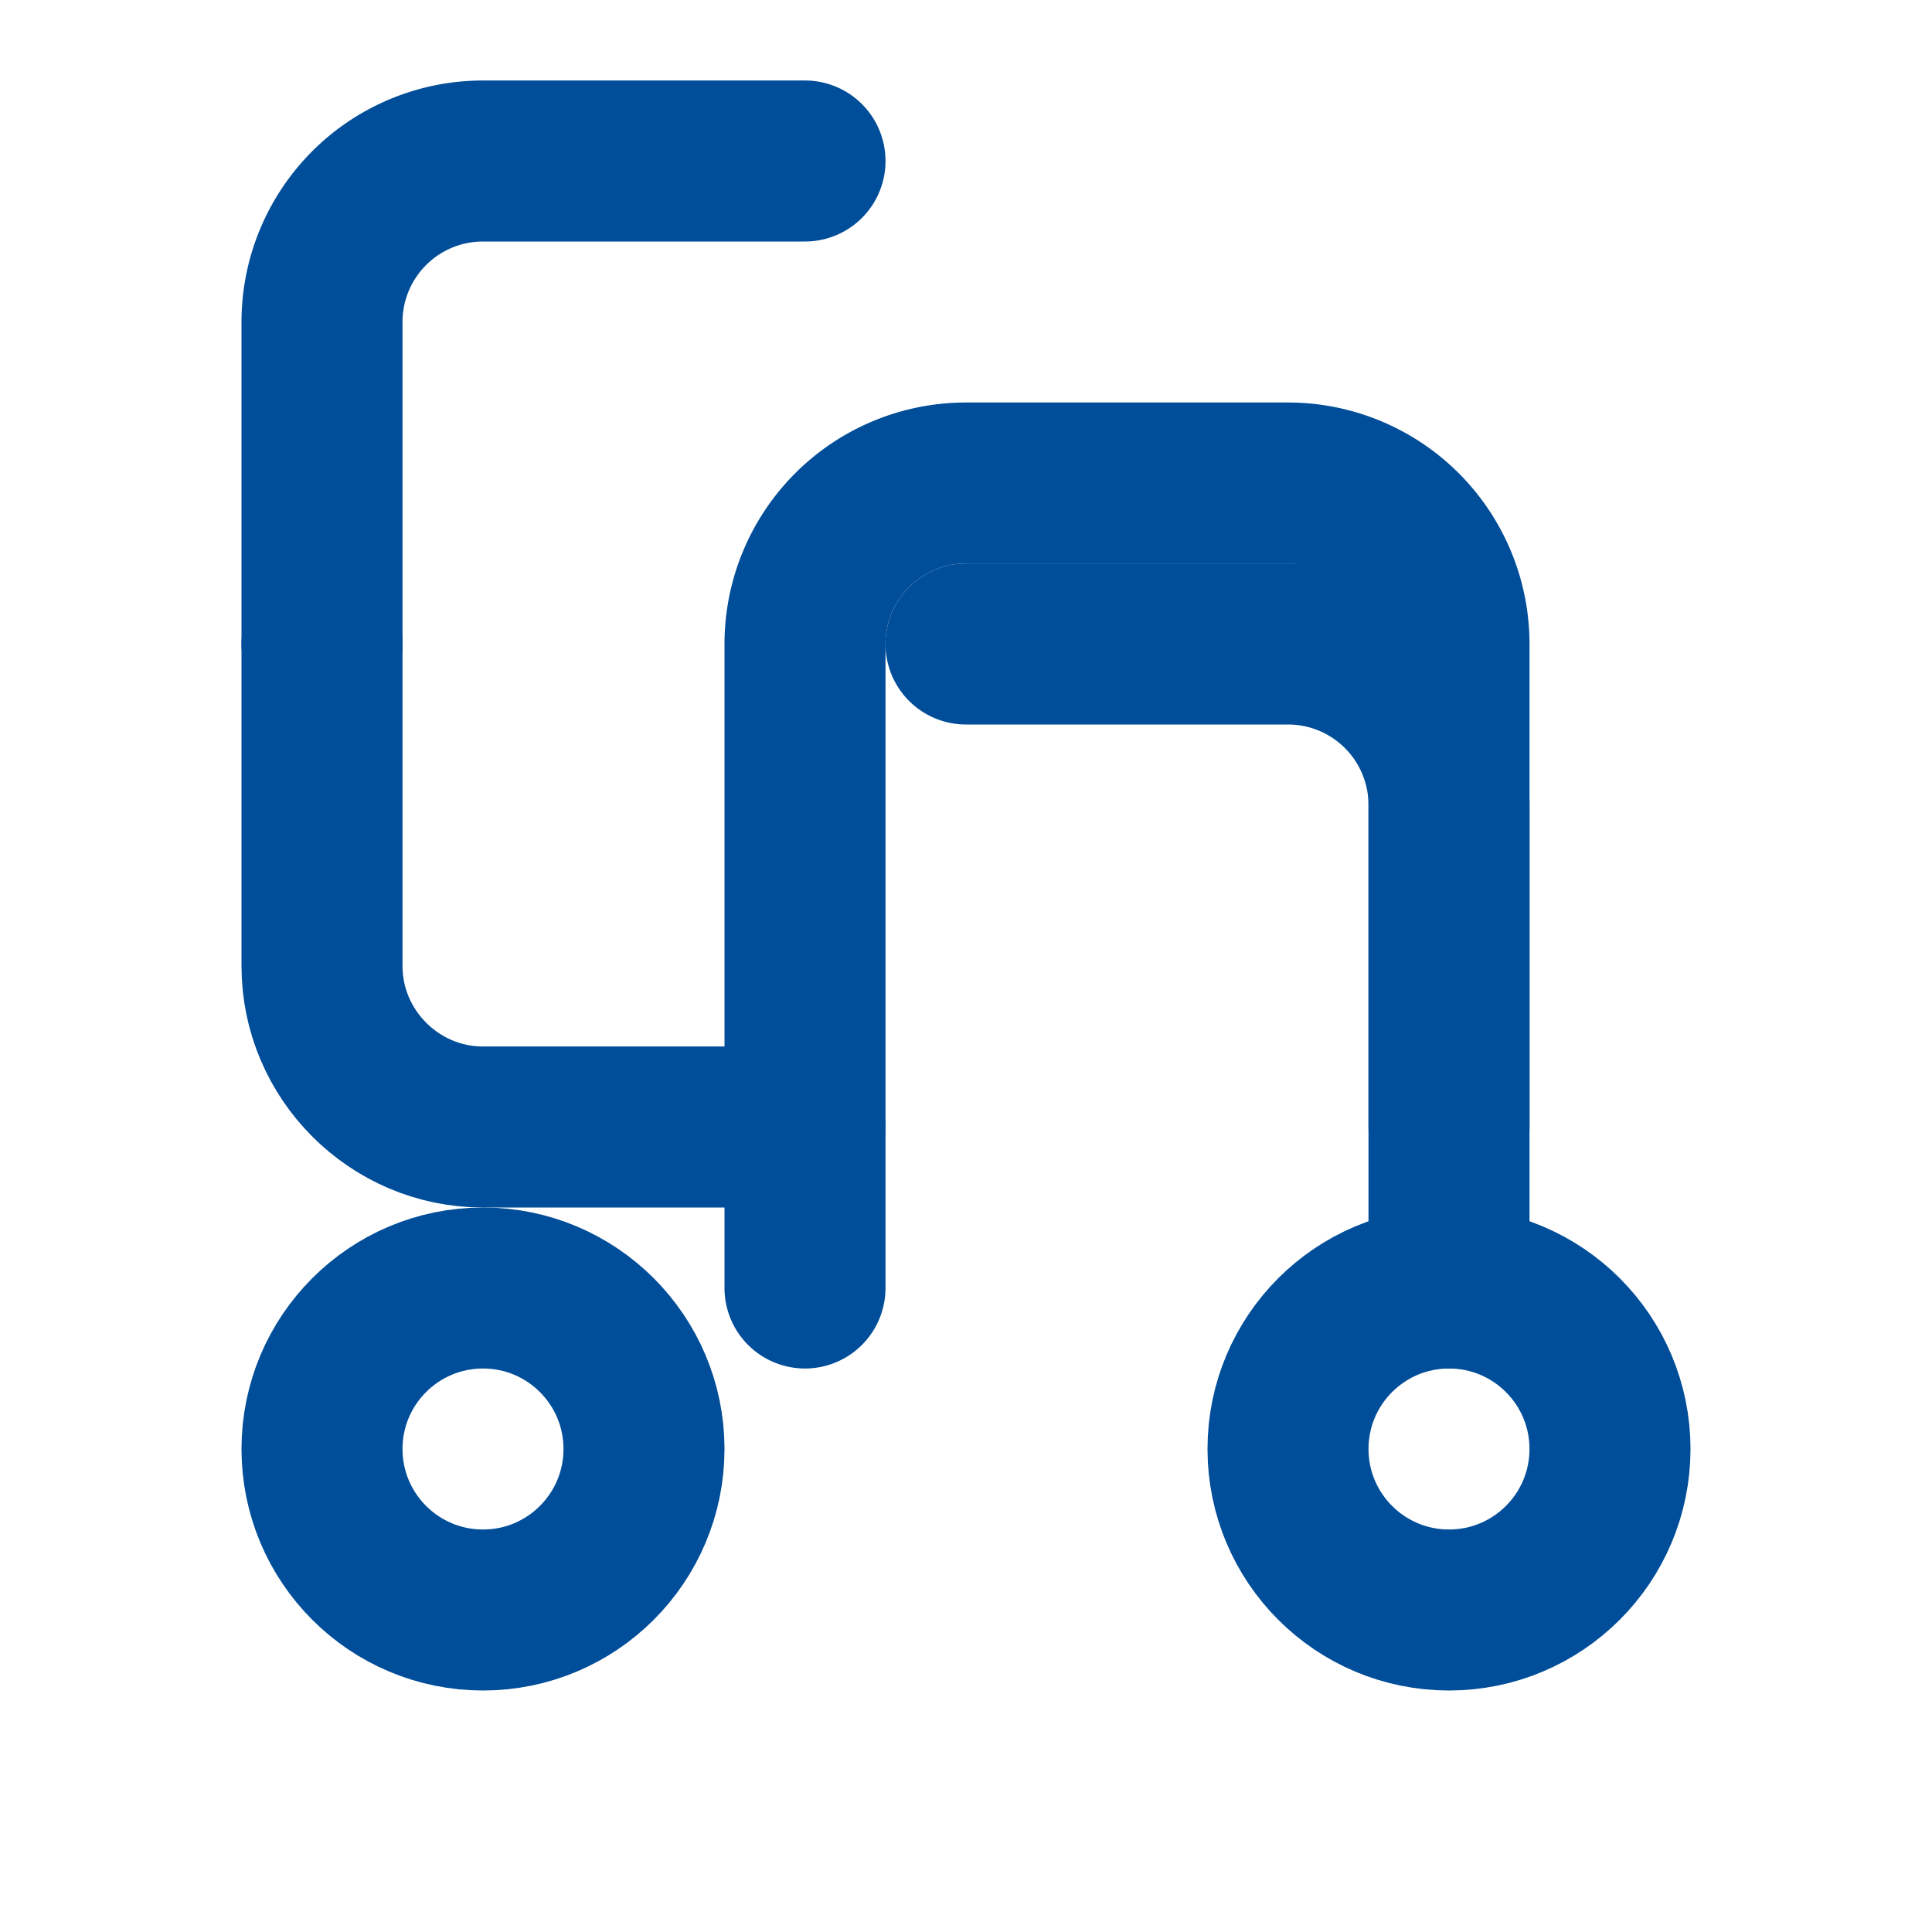
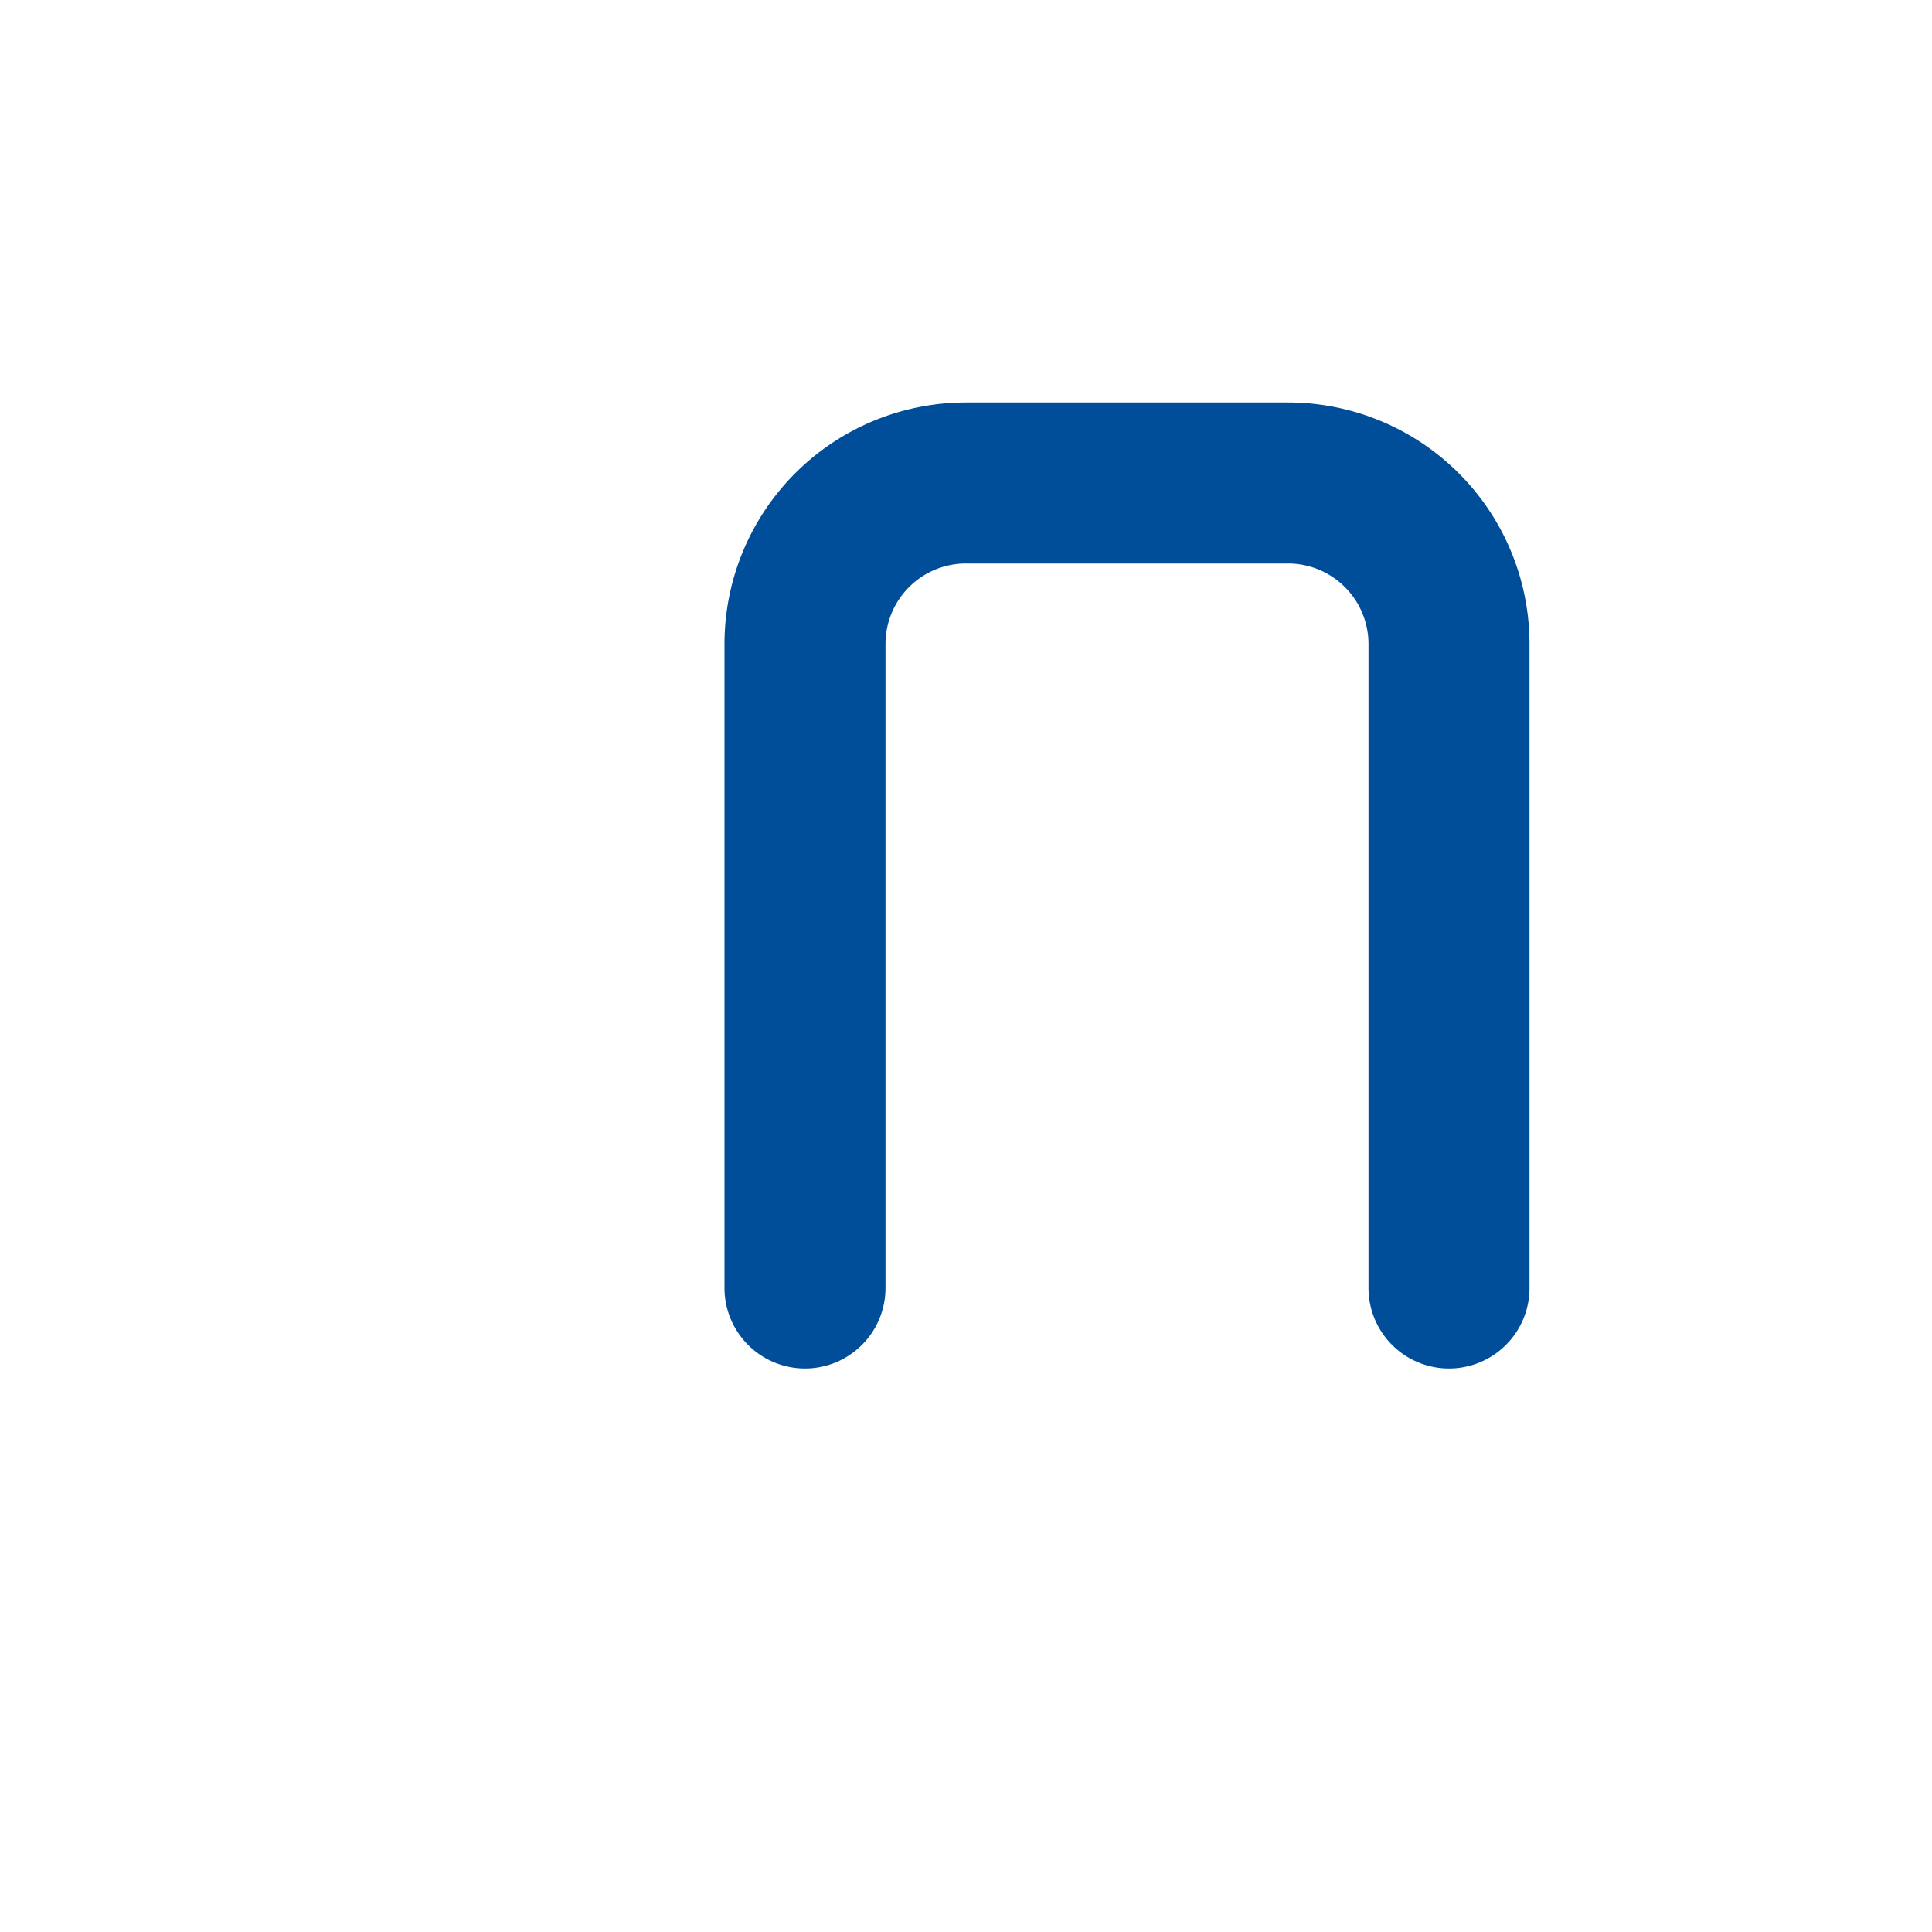
<svg xmlns="http://www.w3.org/2000/svg" width="60" height="60" viewBox="0 0 24 24" fill="none" stroke="#004d99" stroke-width="2" stroke-linecap="round" stroke-linejoin="round" class="lucide lucide-stethoscope">
-   <path d="M4 8V4a2 2 0 0 1 2-2h4" />
-   <path d="M4 8v4c0 1.1.9 2 2 2h4" />
-   <path d="M12 8h4a2 2 0 0 1 2 2v4" />
-   <circle cx="6" cy="18" r="2" />
-   <circle cx="18" cy="18" r="2" />
  <path d="M18 16V8a2 2 0 0 0-2-2h-4a2 2 0 0 0-2 2v8" />
</svg>